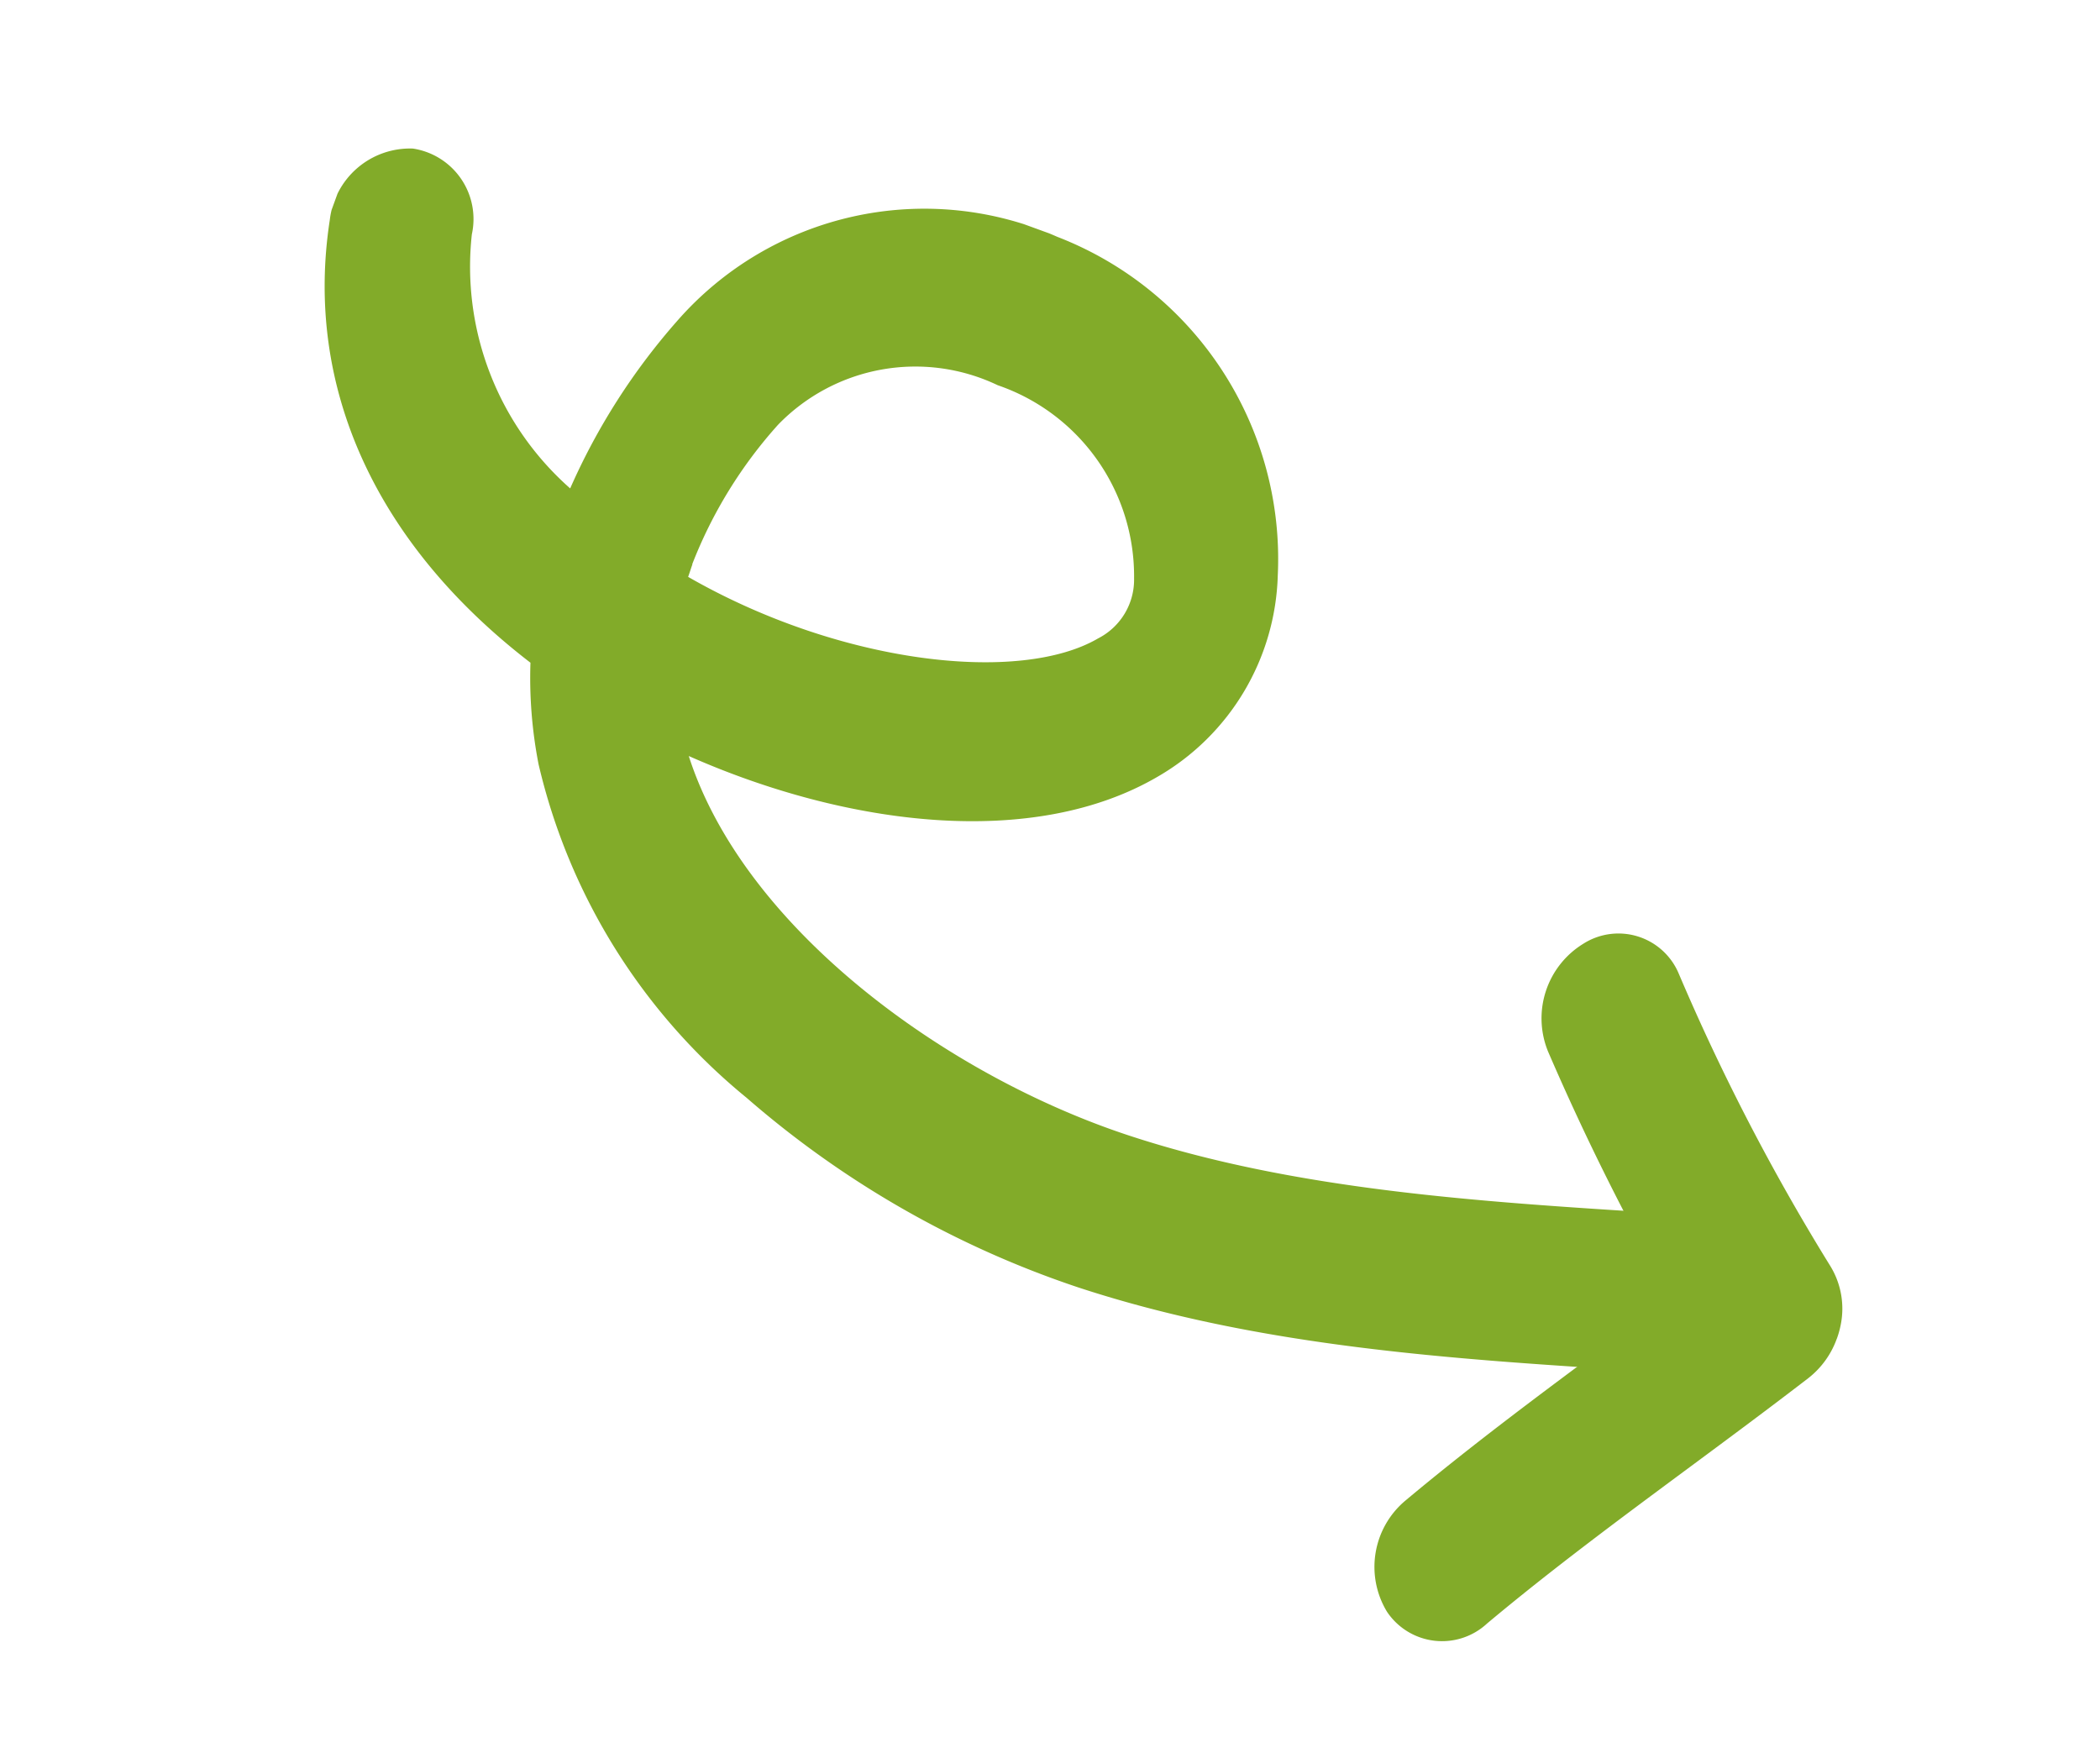
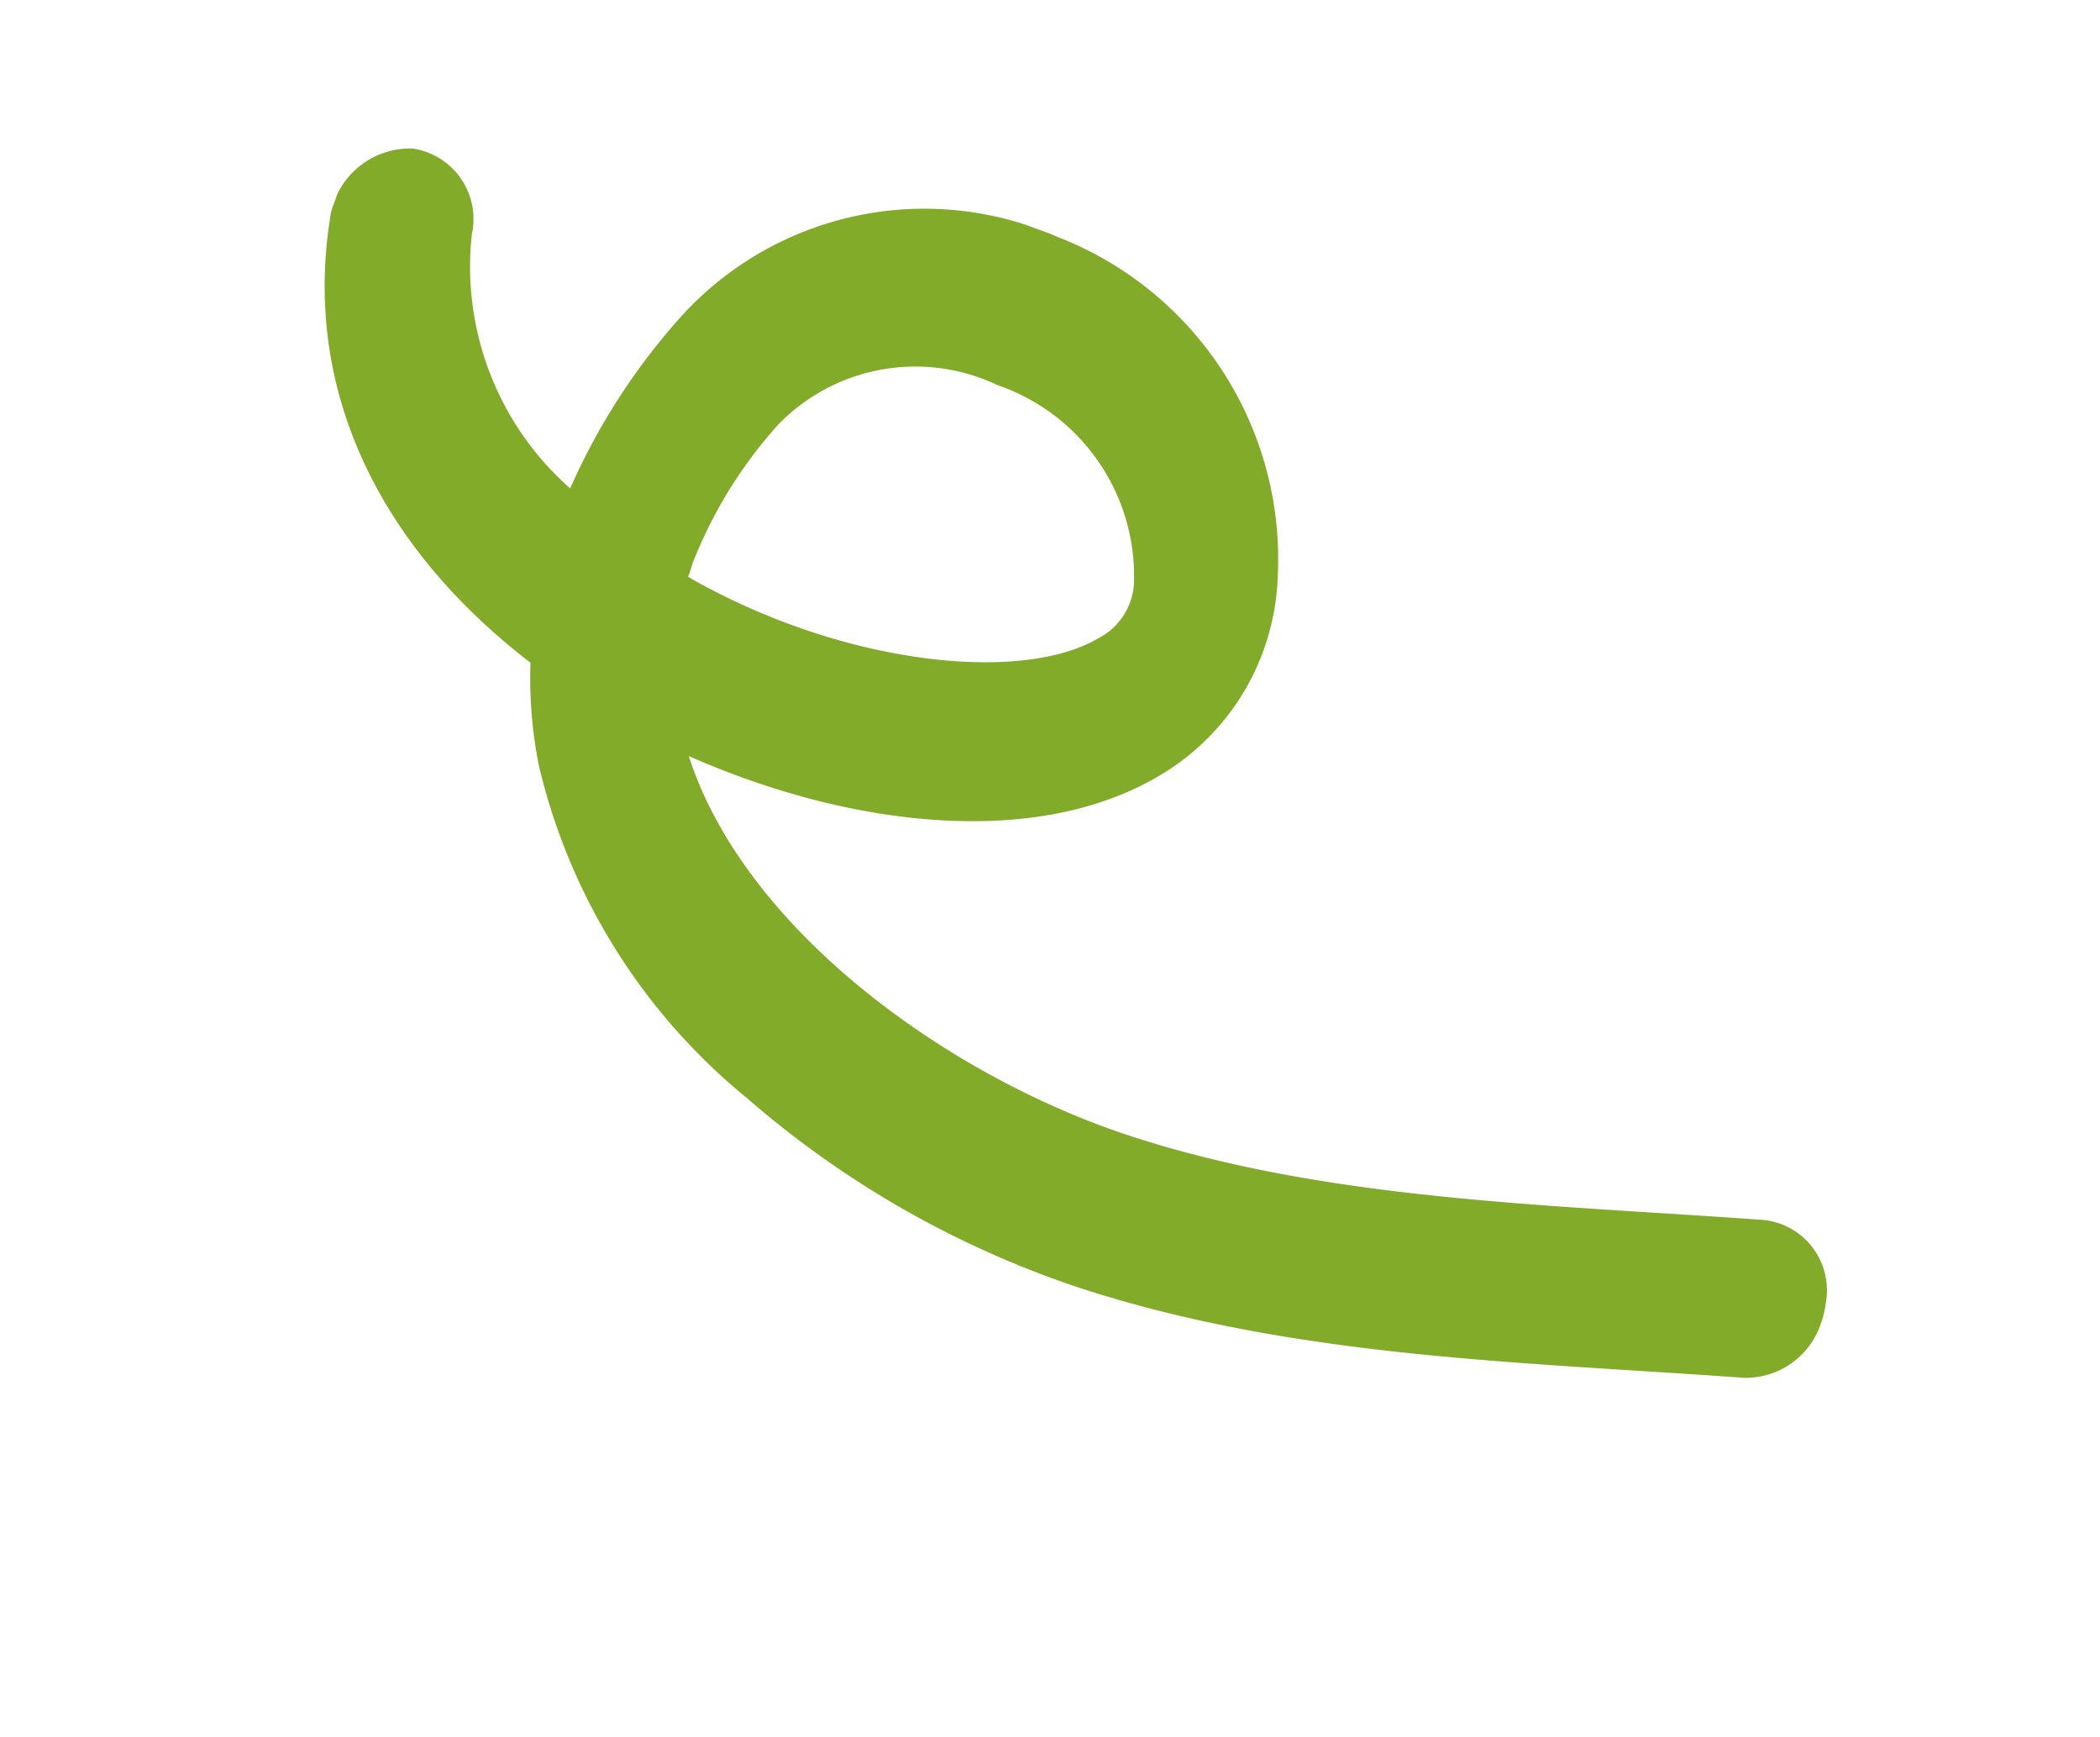
<svg xmlns="http://www.w3.org/2000/svg" width="47.759" height="39.5" viewBox="0 0 47.759 39.5">
  <defs>
    <clipPath id="clip-path">
      <rect id="Rettangolo_1517" data-name="Rettangolo 1517" width="27.13" height="40.949" fill="#82ab29" />
    </clipPath>
  </defs>
  <g id="Raggruppa_1523" data-name="Raggruppa 1523" transform="translate(0 25.494) rotate(-70)">
    <g id="Raggruppa_1522" data-name="Raggruppa 1522" transform="translate(0 0)" clip-path="url(#clip-path)">
      <path id="Tracciato_2527" data-name="Tracciato 2527" d="M5.021,40.489a2.046,2.046,0,0,0,.445-.049,1.61,1.61,0,0,0,1.322-1.958c-.223-.785-.454-1.572-.686-2.362-1.142-3.884-2.324-7.9-2.451-11.862-.141-4.383,1.426-9.847,4.686-12.377-.267,3.936.682,8.086,3.206,10.182a5.465,5.465,0,0,0,5.238,1A7.856,7.856,0,0,0,22.3,15.717a7.466,7.466,0,0,0-4.757-7.469,14.744,14.744,0,0,0-4.409-.983A6.724,6.724,0,0,1,17.8,3.187,1.621,1.621,0,0,0,19.174,1.26,1.836,1.836,0,0,0,17,.04c-3.756.746-6.558,3.489-7.9,7.732a10.253,10.253,0,0,0-2.11.965,13.86,13.86,0,0,0-5.508,7.04A22.188,22.188,0,0,0,.01,24.351c.139,4.328,1.374,8.525,2.567,12.583.229.78.458,1.558.679,2.335a1.8,1.8,0,0,0,1.765,1.22m7.442-30.026a10.347,10.347,0,0,1,3.65.75A4.345,4.345,0,0,1,18.665,15.6,4.592,4.592,0,0,1,15.6,20.015a1.5,1.5,0,0,1-1.564-.3c-1.587-1.317-2.56-5.3-1.875-9.241.1,0,.2-.006.3-.006" transform="translate(4.819 0)" fill="#82ab29" />
-       <path id="Tracciato_2528" data-name="Tracciato 2528" d="M9.63,8.923A2.047,2.047,0,0,0,9.945,8.9a1.856,1.856,0,0,0,1.186-.676A49.382,49.382,0,0,1,16.2,2.71,1.487,1.487,0,0,0,16.1.431a1.99,1.99,0,0,0-2.574.085A56.977,56.977,0,0,0,9.219,5.048c-.432-.283-.863-.568-1.287-.849C6.278,3.106,4.567,1.975,2.817.962A1.967,1.967,0,0,0,.3,1.431,1.506,1.506,0,0,0,.826,3.664c1.655.957,3.319,2.057,4.928,3.121.92.608,1.871,1.237,2.817,1.837a1.985,1.985,0,0,0,1.06.3" transform="translate(0 32.026)" fill="#82ab29" />
    </g>
  </g>
</svg>